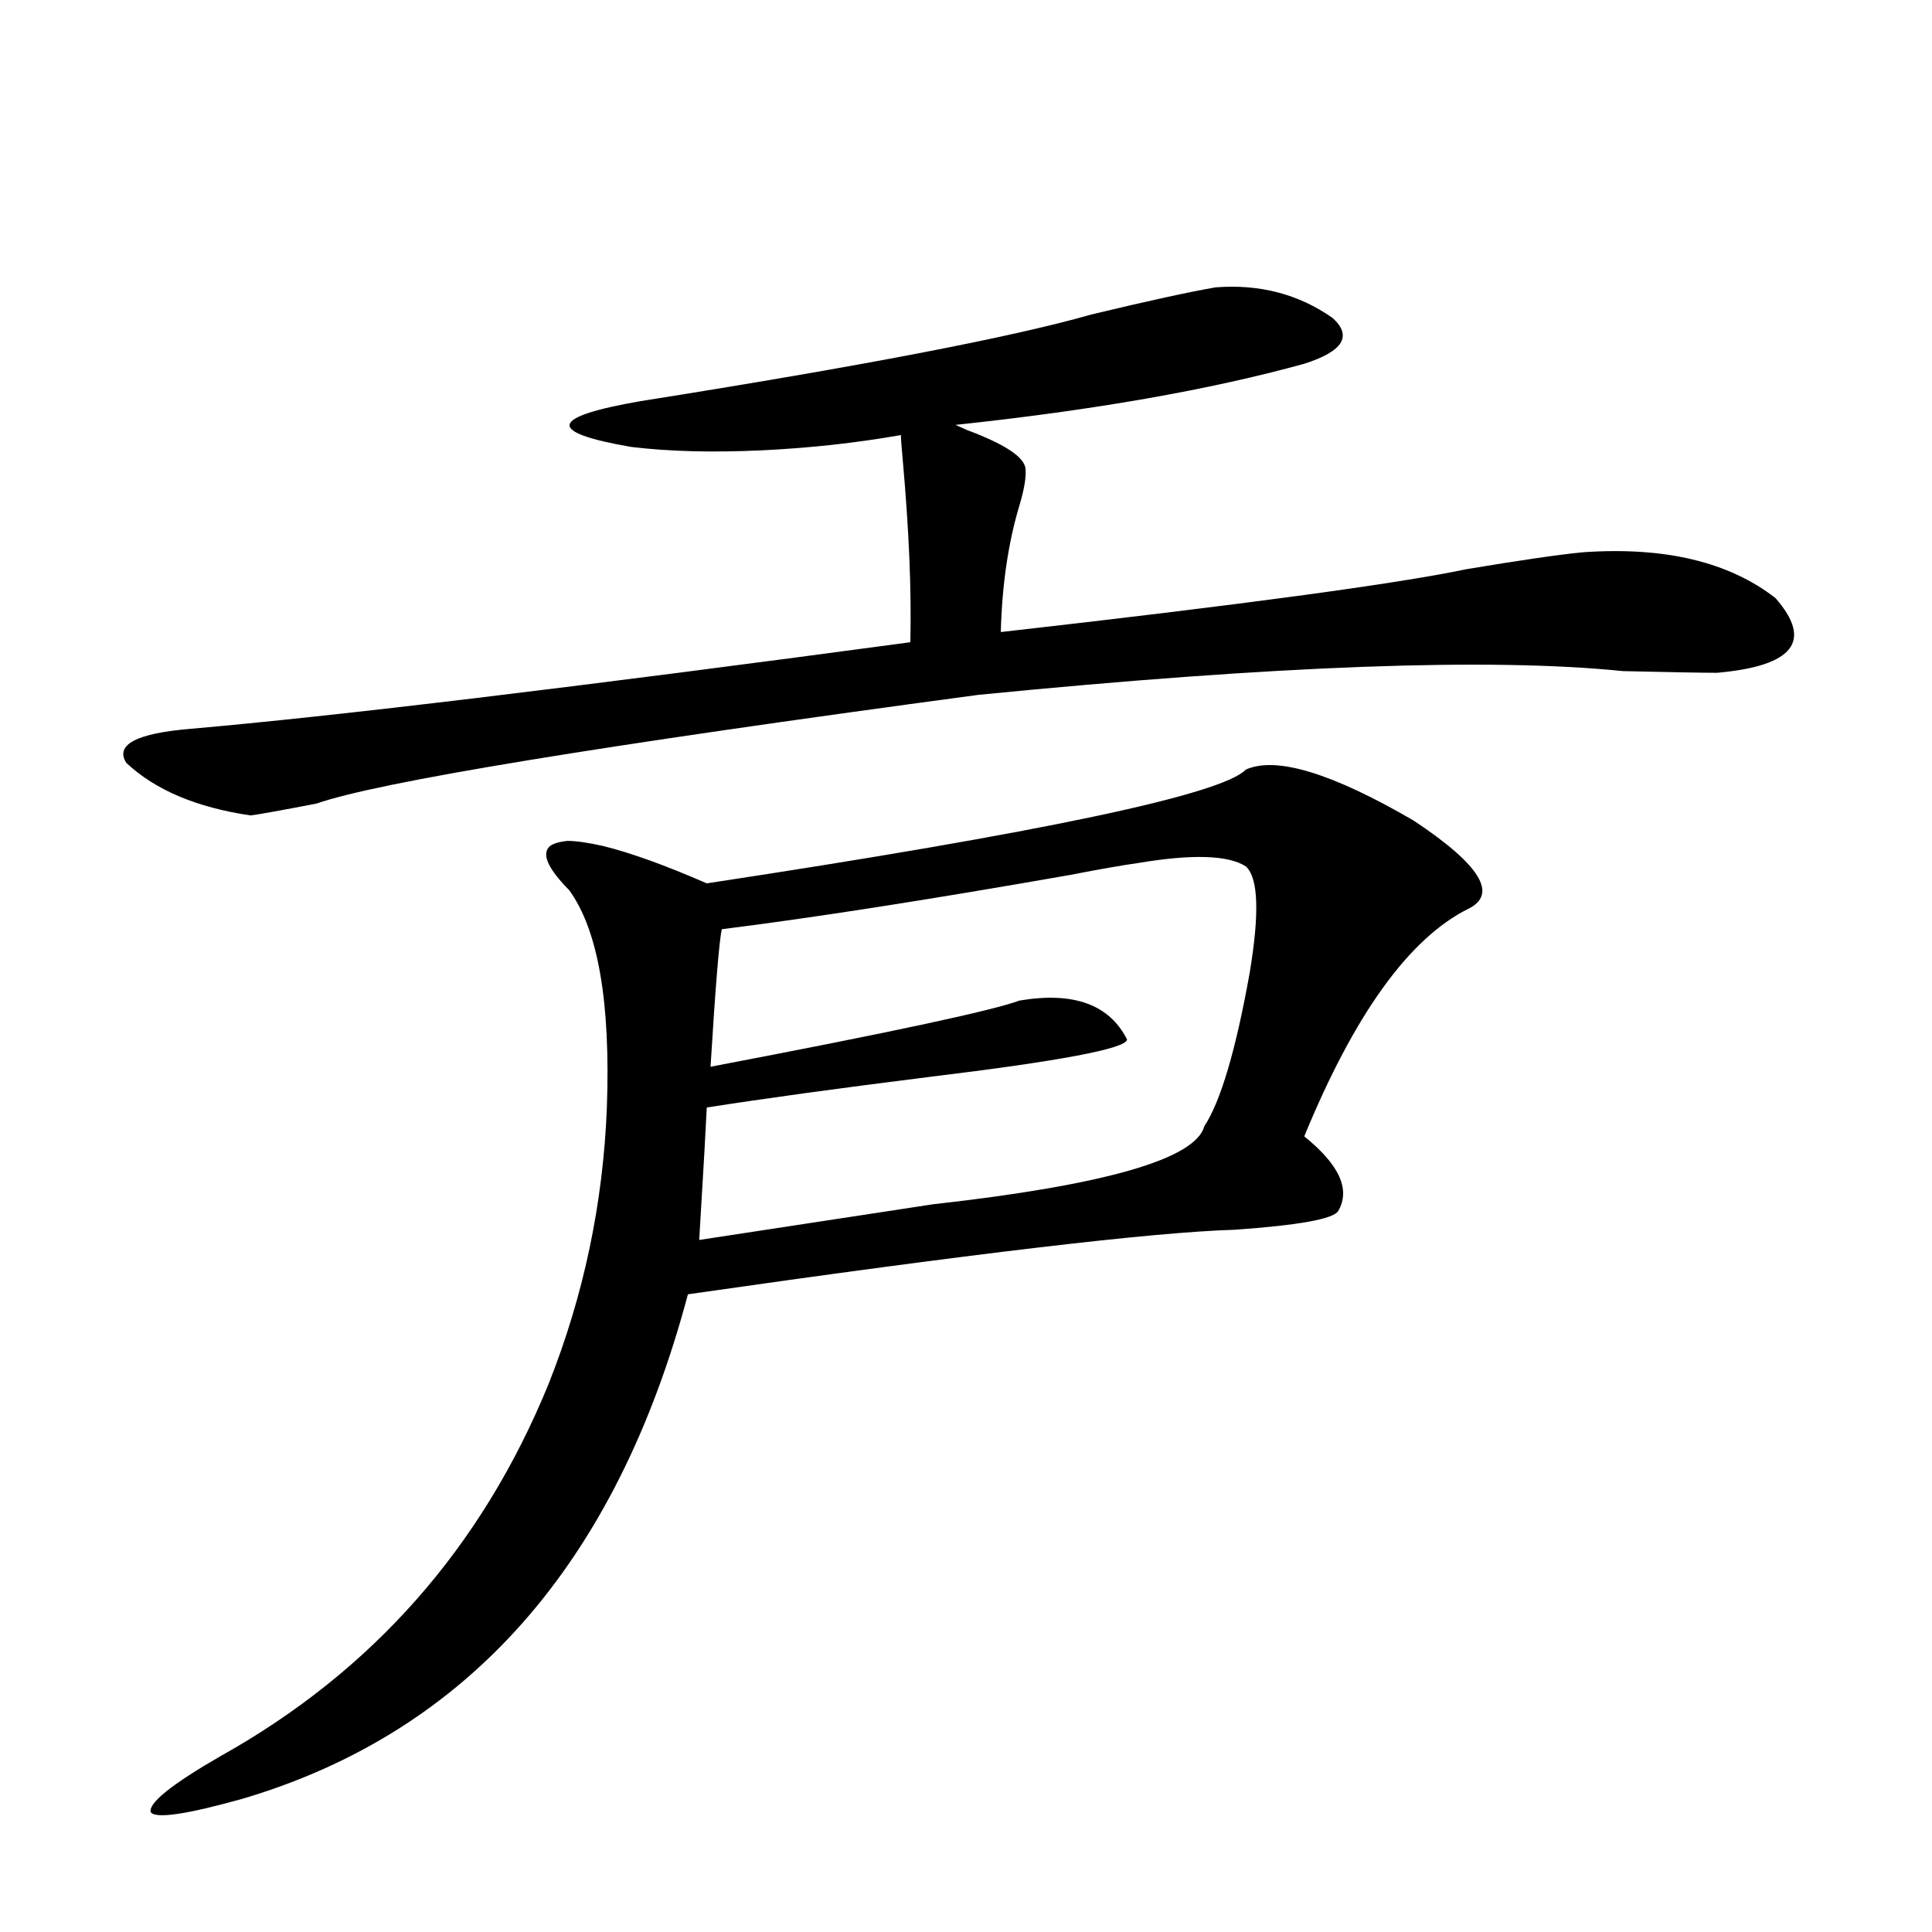
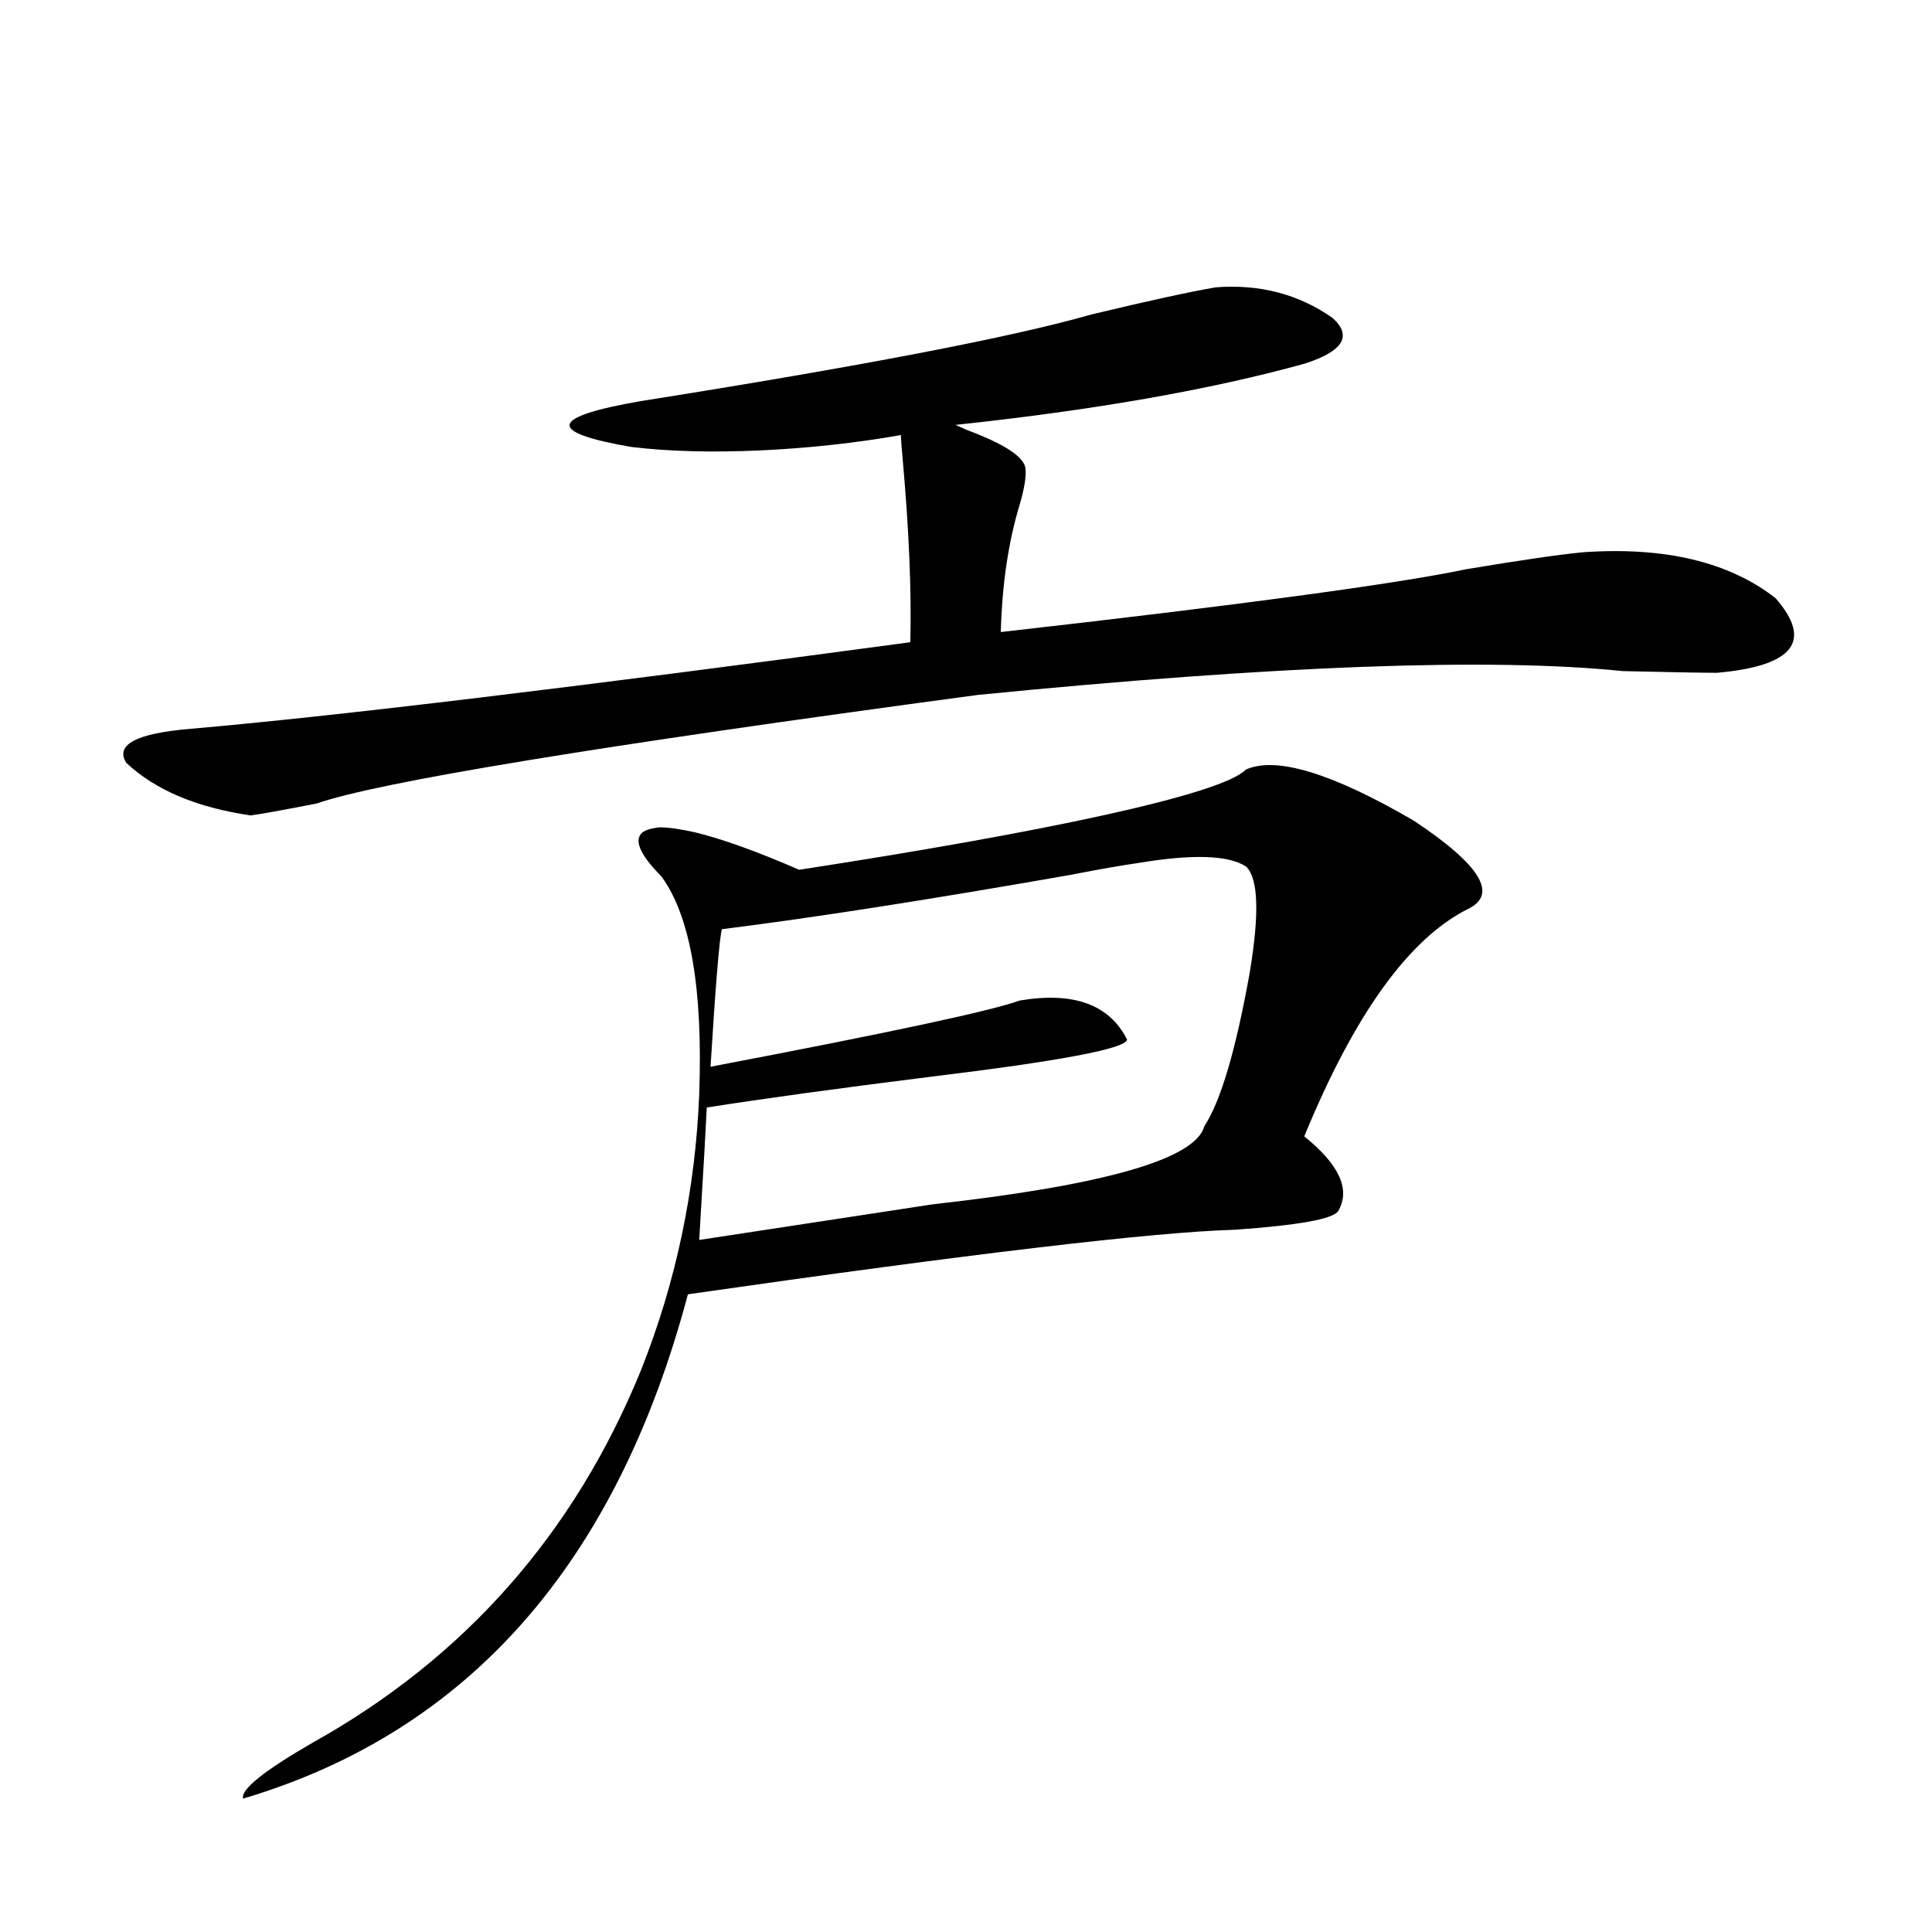
<svg xmlns="http://www.w3.org/2000/svg" version="1.1" id="图层_1" x="0px" y="0px" width="1000px" height="1000px" viewBox="0 0 1000 1000" enable-background="new 0 0 1000 1000" xml:space="preserve">
-   <path d="M629.229,148.73c22.759-1.758,42.926,3.516,60.486,15.82c10.396,9.38,5.519,17.29-14.634,23.73  c-48.779,13.486-108.945,24.033-180.483,31.641l5.854,2.637c18.856,7.031,28.933,13.486,30.243,19.336  c0.641,4.106-0.335,10.547-2.927,19.336c-5.854,19.336-9.115,41.309-9.756,65.918c124.22-14.063,204.538-24.897,240.97-32.52  c27.957-4.683,48.124-7.607,60.486-8.789c42.271-2.925,75.44,4.985,99.51,23.73c19.512,22.275,9.421,35.156-30.243,38.672  c-7.164,0-23.414-0.288-48.779-0.879c-68.291-7.031-179.508-2.925-333.65,12.305c-196.428,26.367-310.571,45.127-342.43,56.25  c-18.216,3.516-29.603,5.576-34.146,6.152c-27.972-4.092-49.435-13.184-64.389-27.246c-5.854-9.365,5.198-15.229,33.17-17.578  c74.145-6.44,198.364-21.382,372.673-44.824c0.641-26.367-0.655-57.705-3.902-94.043c-0.655-7.031-0.976-11.426-0.976-13.184  c-23.414,4.106-47.483,6.743-72.193,7.91c-25.365,1.182-47.804,0.591-67.315-1.758c-44.236-7.607-42.605-15.518,4.878-23.73  c114.464-18.154,192.19-33.096,233.165-44.824C594.107,155.762,615.57,151.079,629.229,148.73z M644.838,398.34  c15.609-7.031,44.542,1.758,86.827,26.367c34.466,22.852,43.901,38.096,28.292,45.703c-30.578,15.244-58.87,54.492-84.876,117.773  c18.201,14.653,24.055,27.549,17.561,38.672c-2.606,4.106-20.487,7.334-53.657,9.668c-41.63,1.182-135.941,12.305-282.92,33.398  C318.992,809.38,242.241,896.378,125.827,930.957c-29.268,8.199-45.212,10.547-47.804,7.031  c-1.311-4.696,10.731-14.364,36.097-29.004c78.687-43.945,135.271-108.105,169.751-192.48  c18.201-45.703,28.292-93.452,30.243-143.262c1.951-54.492-4.558-91.982-19.512-112.5c-10.411-10.547-13.993-17.866-10.731-21.973  c1.296-1.758,4.543-2.925,9.756-3.516c4.543,0,10.731,0.879,18.536,2.637c14.299,3.516,32.194,9.971,53.657,19.336  C539.475,430.859,632.476,411.235,644.838,398.34z M589.229,446.68c-8.46,1.182-20.167,3.228-35.121,6.152  c-73.504,12.896-133.655,22.275-180.483,28.125c-1.311,5.273-3.262,29.004-5.854,71.191  c92.346-17.578,145.683-29.004,159.996-34.277c27.957-4.683,46.493,2.061,55.608,20.215c-0.655,4.697-34.801,11.138-102.437,19.336  c-46.828,5.864-85.211,11.138-115.119,15.82c-0.655,13.486-1.631,30.762-2.927,51.855c-0.655,10.547-0.976,16.123-0.976,16.699  l120.973-18.457c89.099-9.956,135.927-23.428,140.484-40.43c8.445-12.881,16.25-39.248,23.414-79.102  c5.198-31.05,4.543-49.507-1.951-55.371C635.723,442.588,617.187,441.997,589.229,446.68z" />
+   <path d="M629.229,148.73c22.759-1.758,42.926,3.516,60.486,15.82c10.396,9.38,5.519,17.29-14.634,23.73  c-48.779,13.486-108.945,24.033-180.483,31.641l5.854,2.637c18.856,7.031,28.933,13.486,30.243,19.336  c0.641,4.106-0.335,10.547-2.927,19.336c-5.854,19.336-9.115,41.309-9.756,65.918c124.22-14.063,204.538-24.897,240.97-32.52  c27.957-4.683,48.124-7.607,60.486-8.789c42.271-2.925,75.44,4.985,99.51,23.73c19.512,22.275,9.421,35.156-30.243,38.672  c-7.164,0-23.414-0.288-48.779-0.879c-68.291-7.031-179.508-2.925-333.65,12.305c-196.428,26.367-310.571,45.127-342.43,56.25  c-18.216,3.516-29.603,5.576-34.146,6.152c-27.972-4.092-49.435-13.184-64.389-27.246c-5.854-9.365,5.198-15.229,33.17-17.578  c74.145-6.44,198.364-21.382,372.673-44.824c0.641-26.367-0.655-57.705-3.902-94.043c-0.655-7.031-0.976-11.426-0.976-13.184  c-23.414,4.106-47.483,6.743-72.193,7.91c-25.365,1.182-47.804,0.591-67.315-1.758c-44.236-7.607-42.605-15.518,4.878-23.73  c114.464-18.154,192.19-33.096,233.165-44.824C594.107,155.762,615.57,151.079,629.229,148.73z M644.838,398.34  c15.609-7.031,44.542,1.758,86.827,26.367c34.466,22.852,43.901,38.096,28.292,45.703c-30.578,15.244-58.87,54.492-84.876,117.773  c18.201,14.653,24.055,27.549,17.561,38.672c-2.606,4.106-20.487,7.334-53.657,9.668c-41.63,1.182-135.941,12.305-282.92,33.398  C318.992,809.38,242.241,896.378,125.827,930.957c-1.311-4.696,10.731-14.364,36.097-29.004c78.687-43.945,135.271-108.105,169.751-192.48  c18.201-45.703,28.292-93.452,30.243-143.262c1.951-54.492-4.558-91.982-19.512-112.5c-10.411-10.547-13.993-17.866-10.731-21.973  c1.296-1.758,4.543-2.925,9.756-3.516c4.543,0,10.731,0.879,18.536,2.637c14.299,3.516,32.194,9.971,53.657,19.336  C539.475,430.859,632.476,411.235,644.838,398.34z M589.229,446.68c-8.46,1.182-20.167,3.228-35.121,6.152  c-73.504,12.896-133.655,22.275-180.483,28.125c-1.311,5.273-3.262,29.004-5.854,71.191  c92.346-17.578,145.683-29.004,159.996-34.277c27.957-4.683,46.493,2.061,55.608,20.215c-0.655,4.697-34.801,11.138-102.437,19.336  c-46.828,5.864-85.211,11.138-115.119,15.82c-0.655,13.486-1.631,30.762-2.927,51.855c-0.655,10.547-0.976,16.123-0.976,16.699  l120.973-18.457c89.099-9.956,135.927-23.428,140.484-40.43c8.445-12.881,16.25-39.248,23.414-79.102  c5.198-31.05,4.543-49.507-1.951-55.371C635.723,442.588,617.187,441.997,589.229,446.68z" />
</svg>